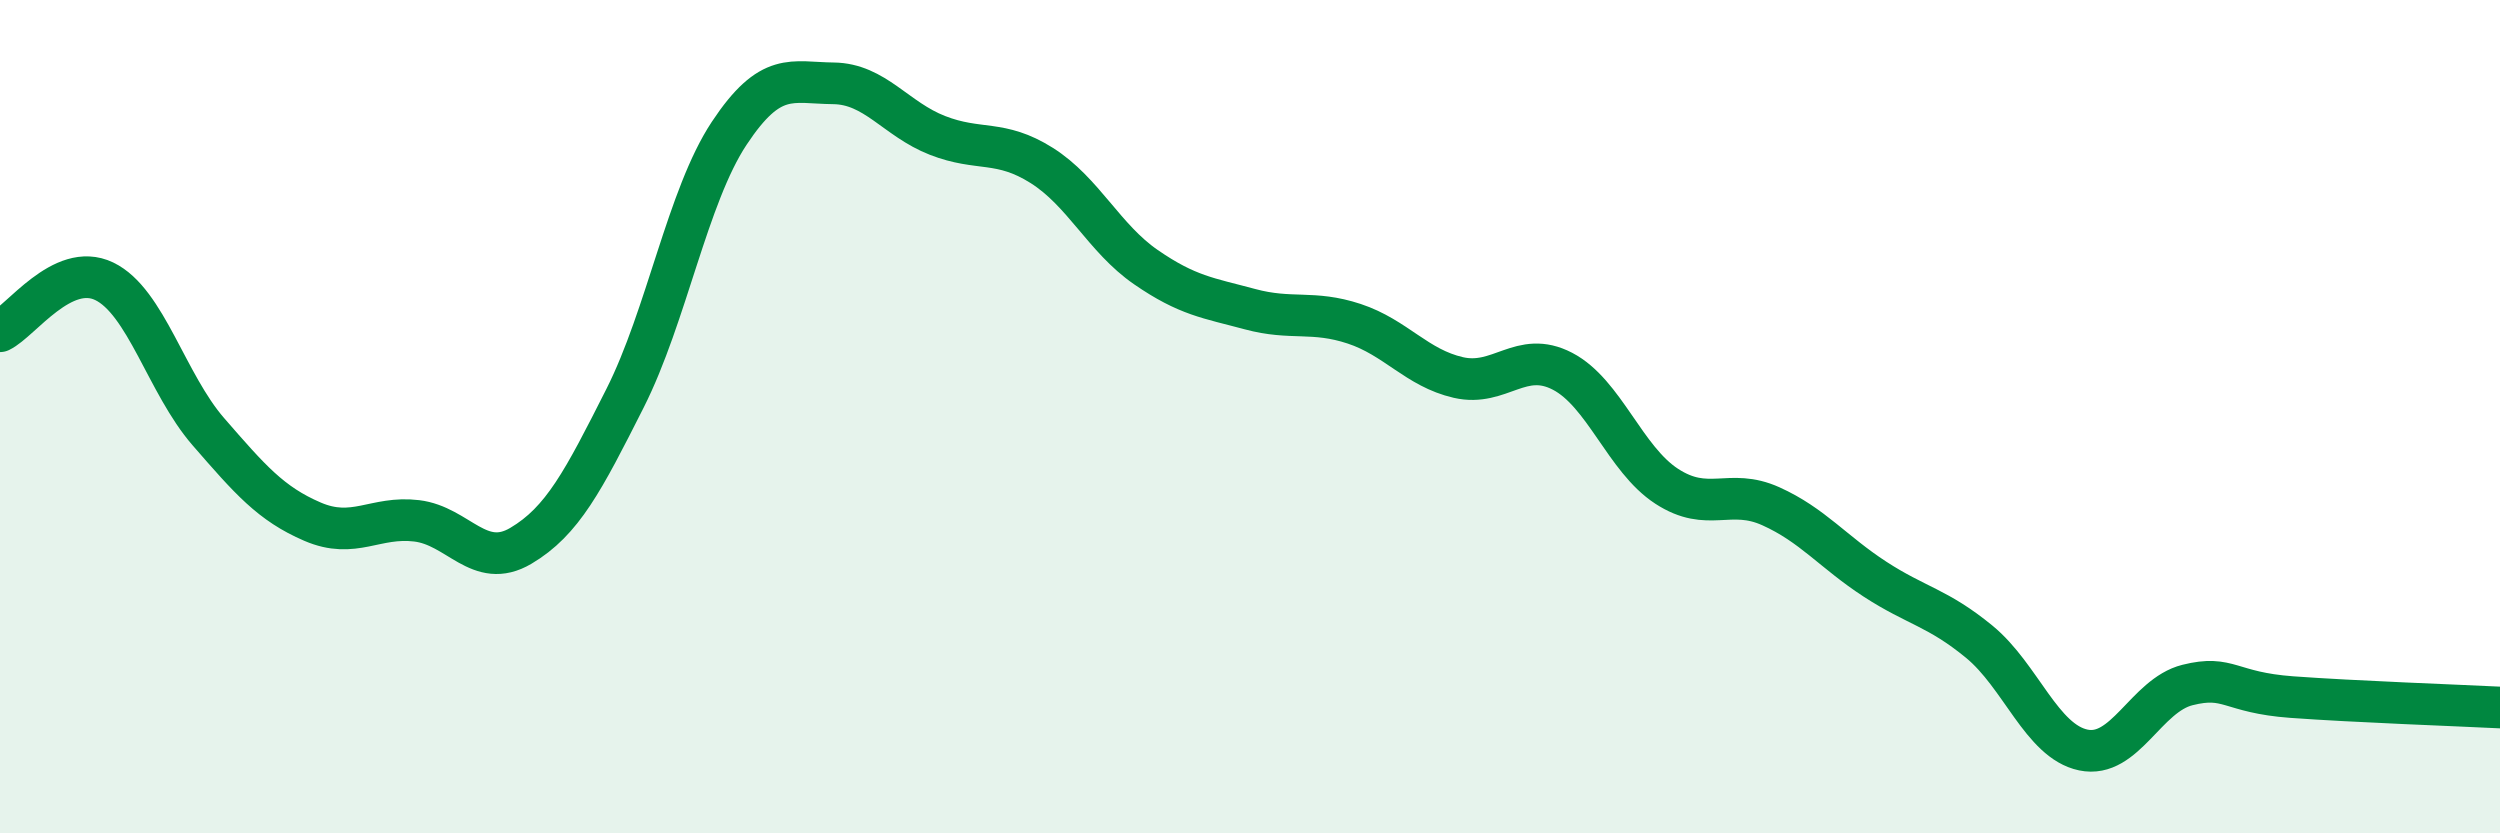
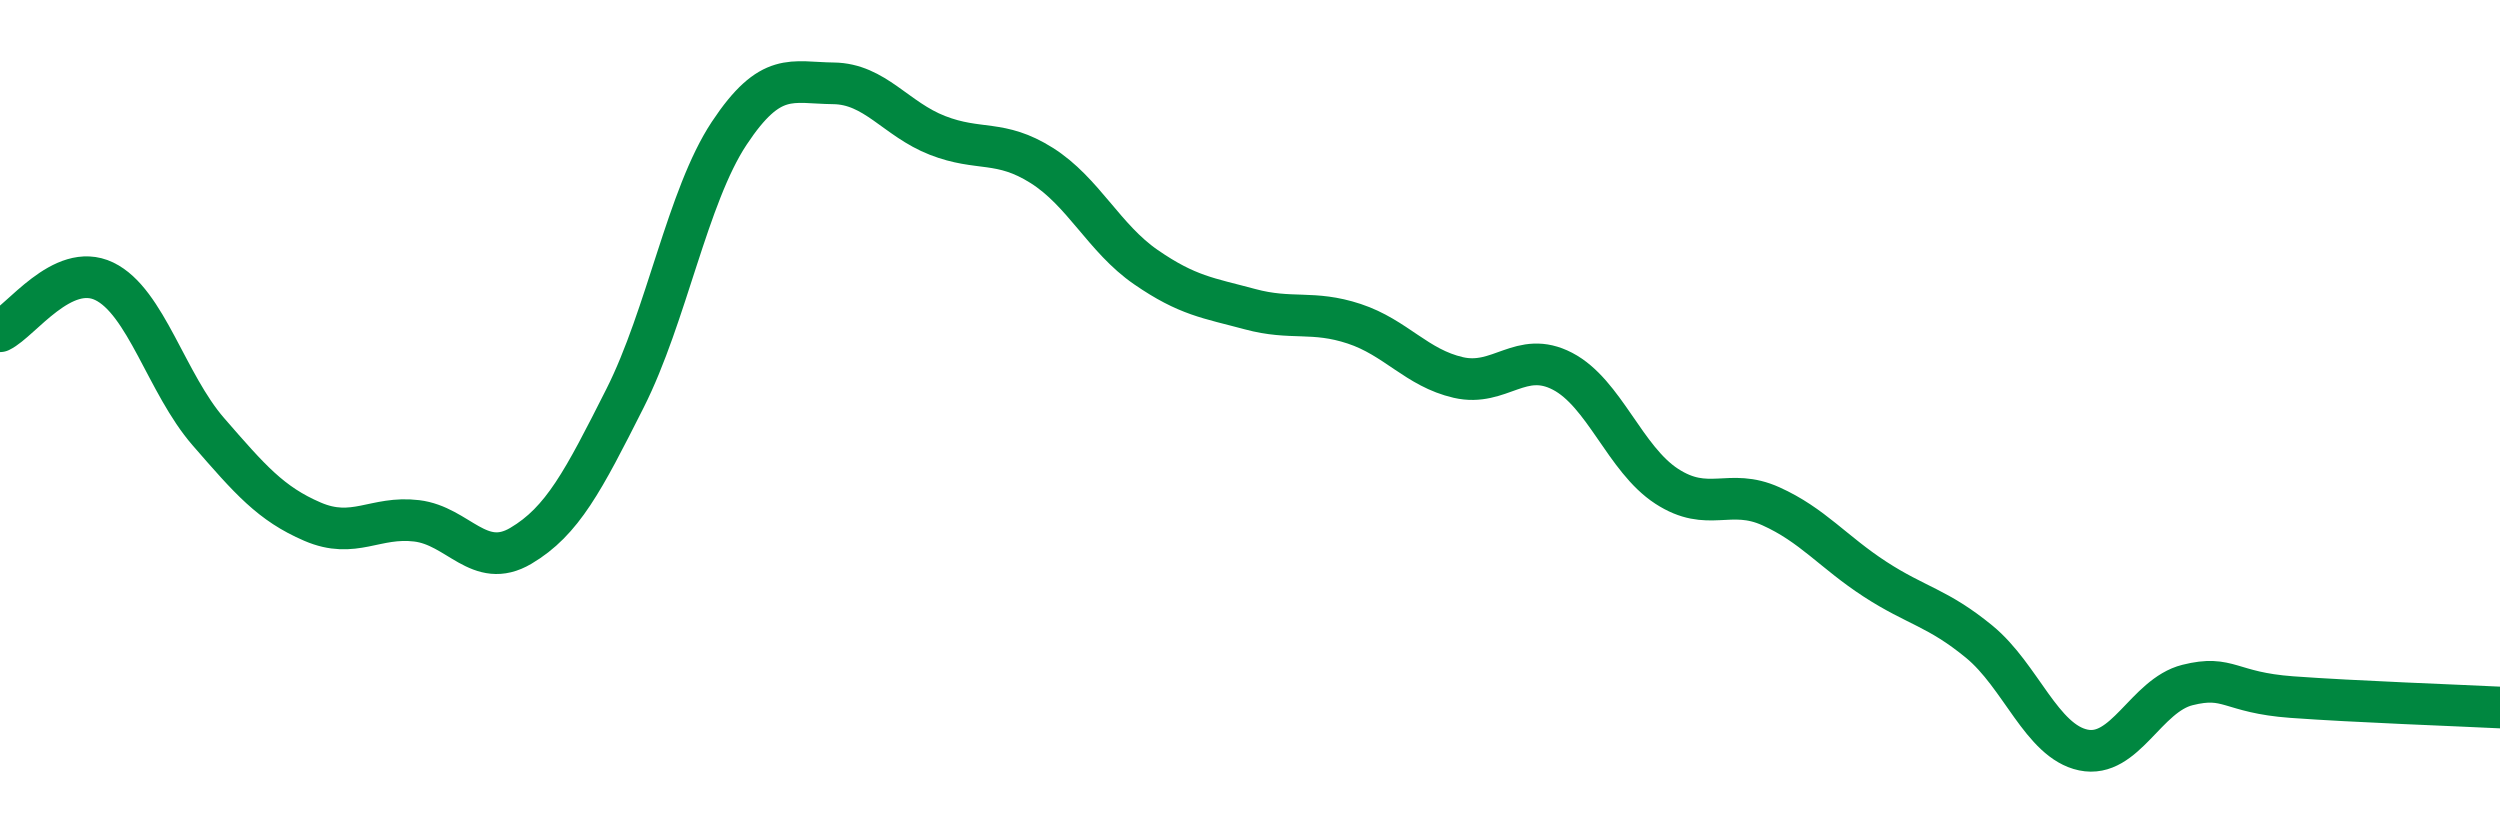
<svg xmlns="http://www.w3.org/2000/svg" width="60" height="20" viewBox="0 0 60 20">
-   <path d="M 0,7.95 C 0.5,7.71 1.5,6.27 2.5,6.75 C 3.5,7.23 4,9.21 5,10.36 C 6,11.51 6.5,12.09 7.5,12.52 C 8.5,12.95 9,12.38 10,12.5 C 11,12.62 11.5,13.69 12.5,13.1 C 13.5,12.51 14,11.54 15,9.56 C 16,7.58 16.5,4.71 17.5,3.2 C 18.5,1.69 19,1.99 20,2 C 21,2.01 21.5,2.86 22.5,3.25 C 23.5,3.64 24,3.34 25,3.97 C 26,4.6 26.5,5.72 27.5,6.41 C 28.5,7.1 29,7.15 30,7.42 C 31,7.69 31.5,7.44 32.5,7.77 C 33.5,8.1 34,8.83 35,9.06 C 36,9.29 36.5,8.39 37.5,8.91 C 38.5,9.43 39,11.02 40,11.67 C 41,12.32 41.5,11.7 42.5,12.15 C 43.5,12.6 44,13.25 45,13.9 C 46,14.55 46.5,14.58 47.5,15.4 C 48.5,16.22 49,17.79 50,18 C 51,18.21 51.5,16.69 52.5,16.44 C 53.5,16.19 53.5,16.62 55,16.73 C 56.5,16.84 59,16.93 60,16.98L60 20L0 20Z" fill="#008740" opacity="0.1" stroke-linecap="round" stroke-linejoin="round" />
  <path d="M 0,7.95 C 0.5,7.71 1.5,6.27 2.5,6.75 C 3.5,7.23 4,9.21 5,10.36 C 6,11.51 6.5,12.09 7.5,12.52 C 8.5,12.95 9,12.38 10,12.5 C 11,12.62 11.5,13.69 12.5,13.1 C 13.5,12.51 14,11.54 15,9.56 C 16,7.58 16.5,4.71 17.5,3.2 C 18.5,1.69 19,1.99 20,2 C 21,2.01 21.5,2.86 22.5,3.25 C 23.5,3.64 24,3.34 25,3.97 C 26,4.6 26.5,5.72 27.5,6.41 C 28.5,7.1 29,7.15 30,7.42 C 31,7.69 31.5,7.44 32.5,7.77 C 33.5,8.1 34,8.83 35,9.06 C 36,9.29 36.5,8.39 37.5,8.91 C 38.5,9.43 39,11.02 40,11.67 C 41,12.32 41.5,11.7 42.5,12.15 C 43.5,12.6 44,13.25 45,13.9 C 46,14.55 46.5,14.58 47.5,15.4 C 48.5,16.22 49,17.79 50,18 C 51,18.21 51.5,16.69 52.5,16.44 C 53.5,16.19 53.5,16.62 55,16.73 C 56.5,16.84 59,16.93 60,16.98" stroke="#008740" stroke-width="1" fill="none" stroke-linecap="round" stroke-linejoin="round" />
</svg>